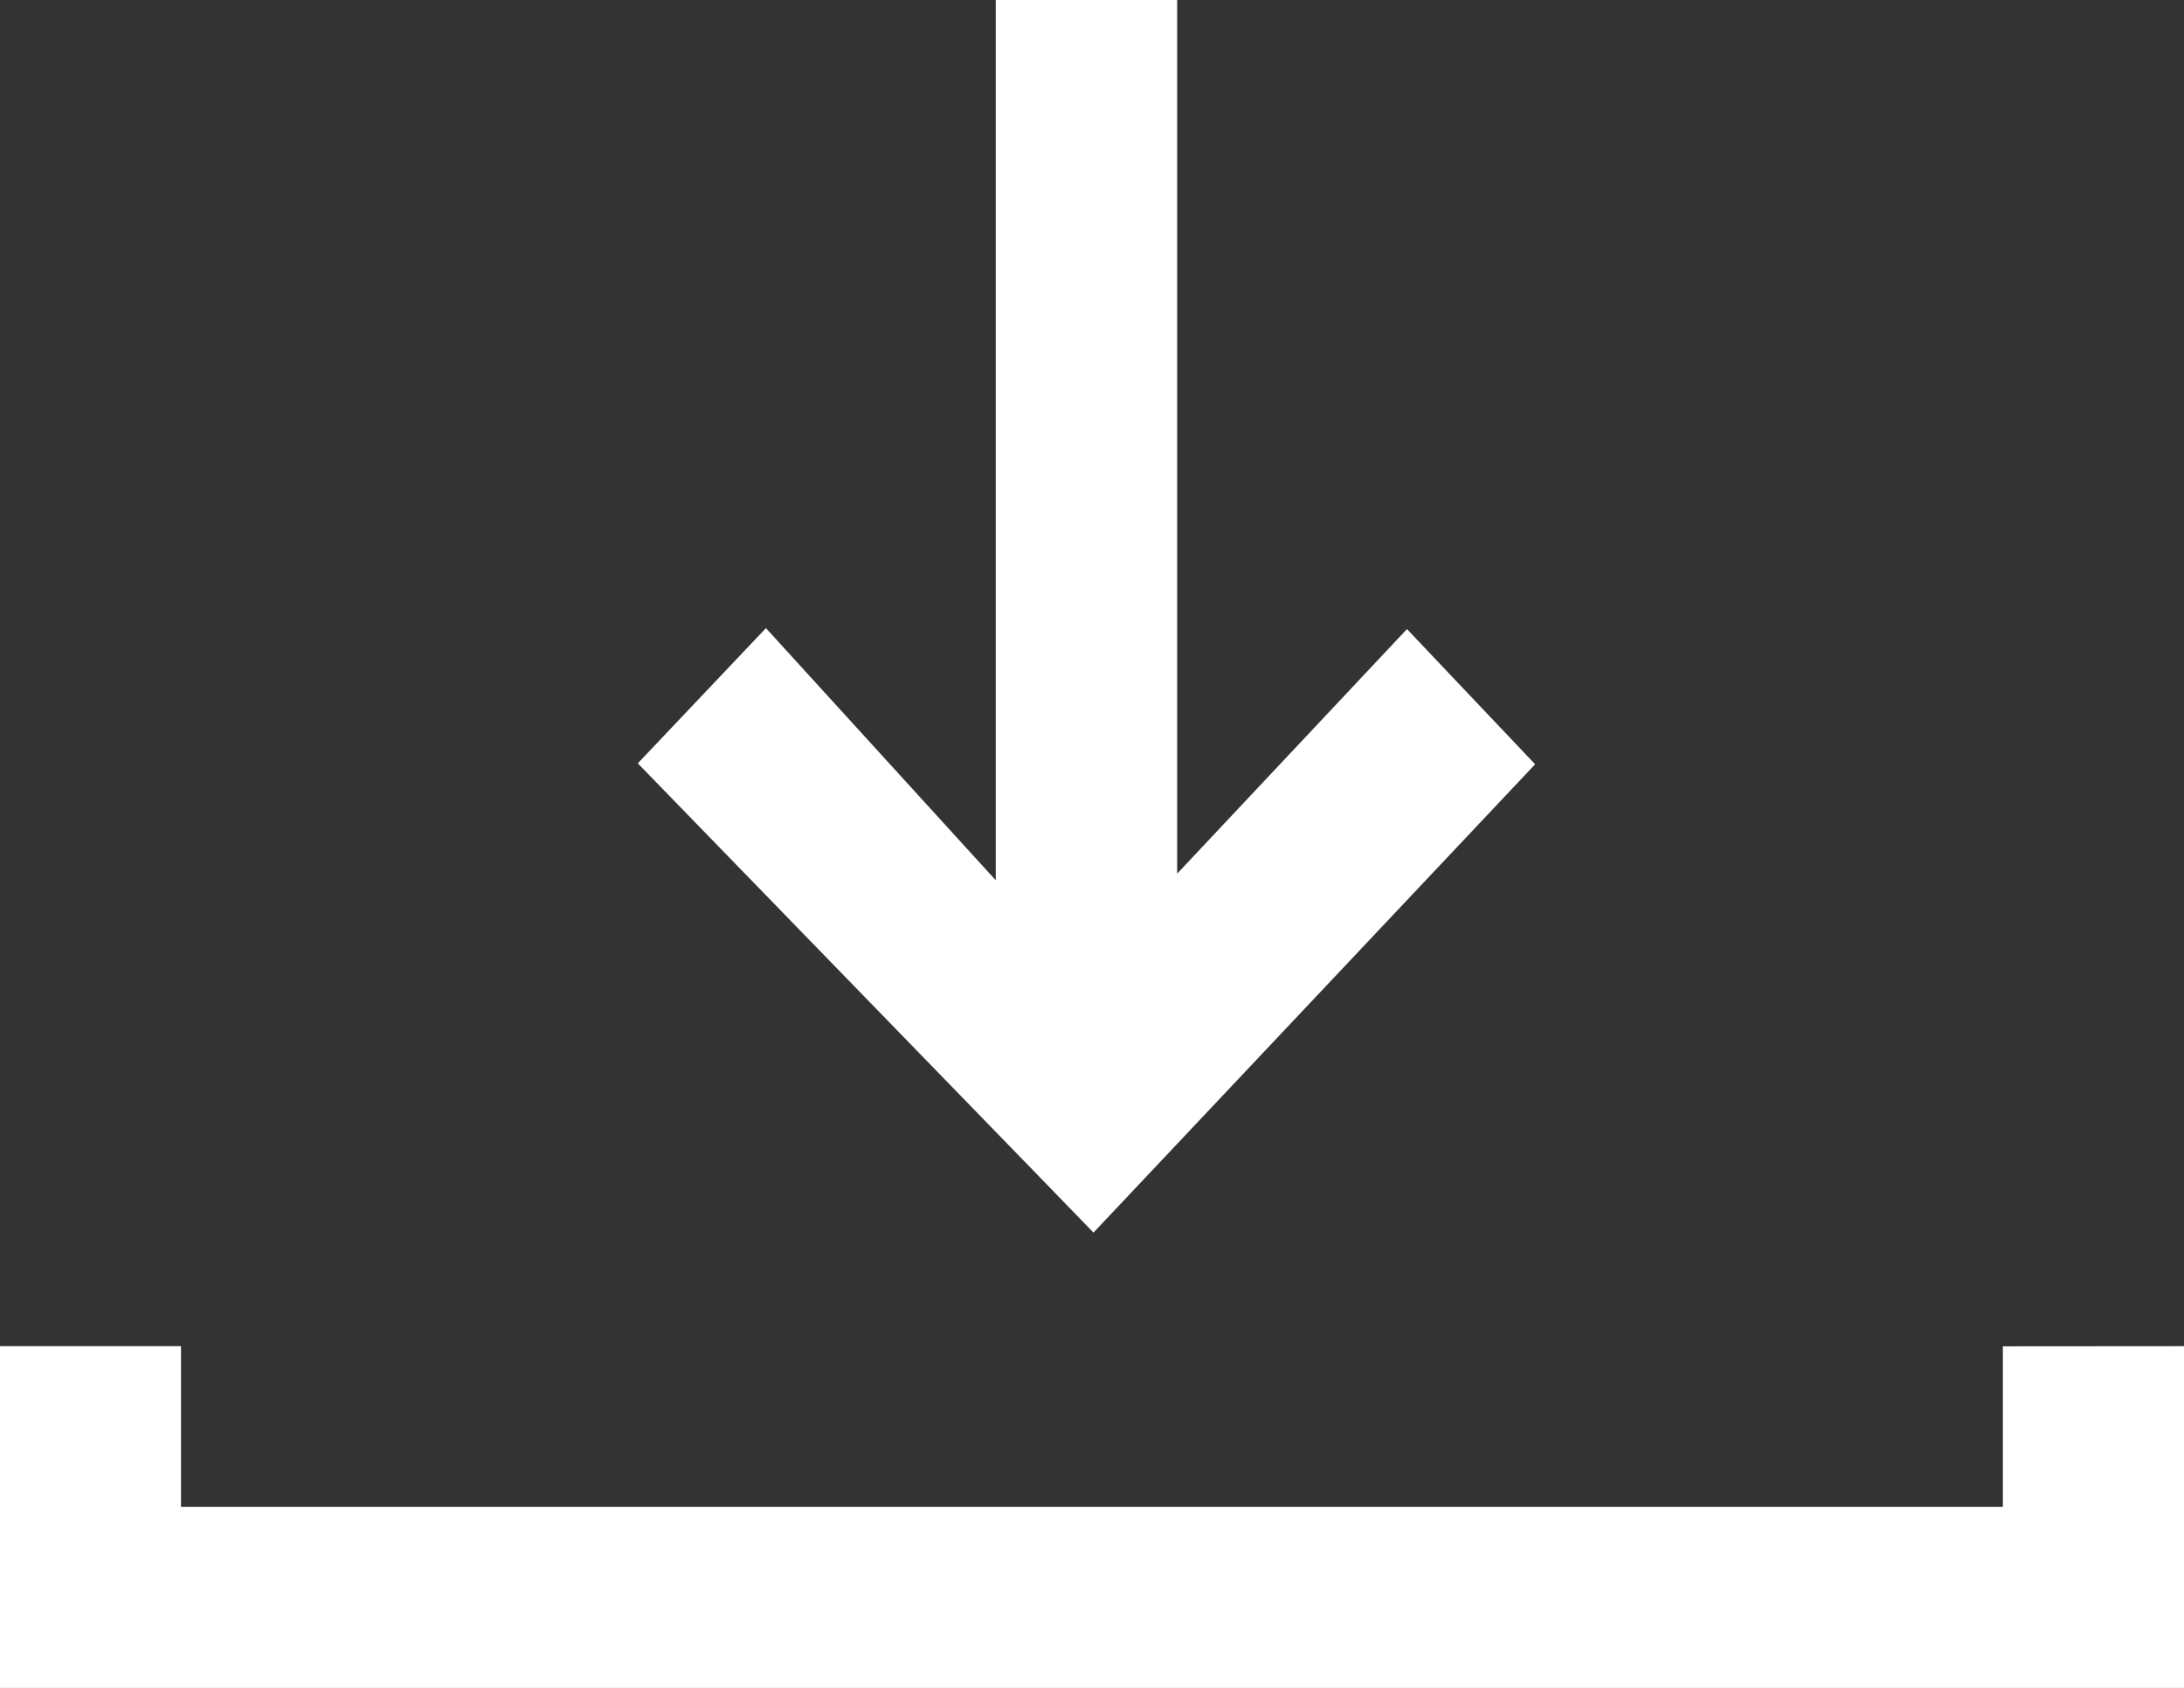
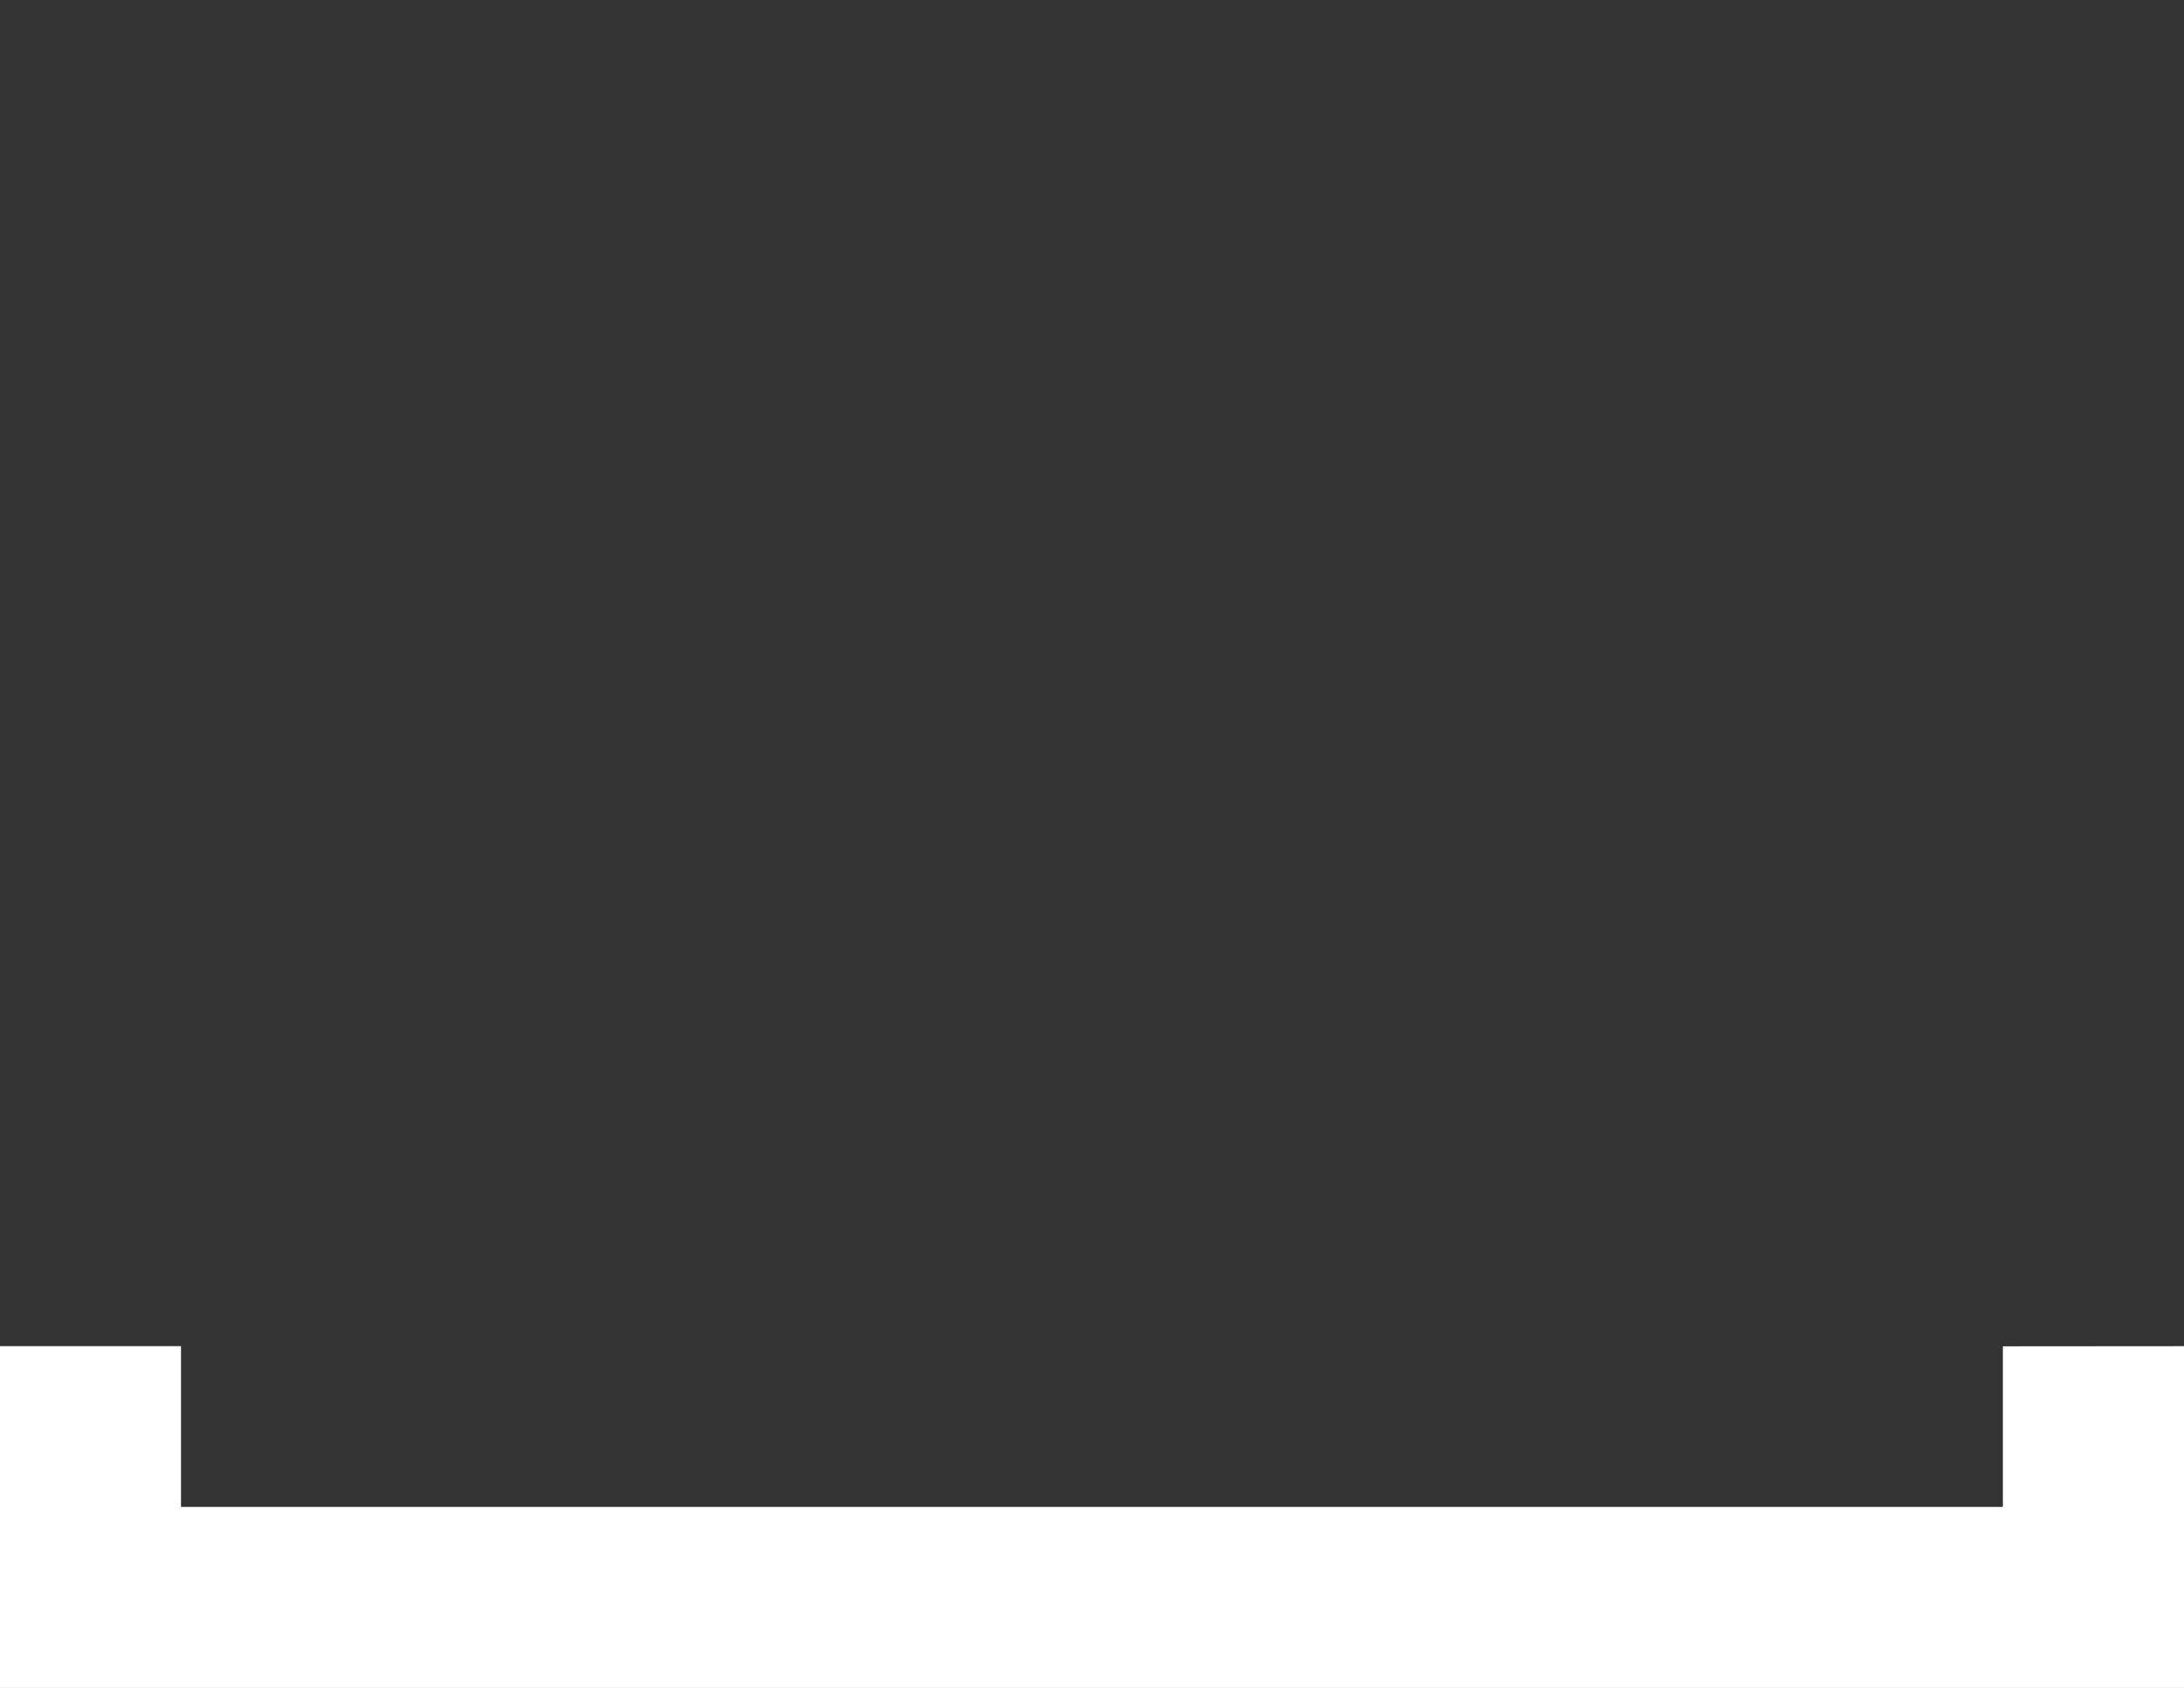
<svg xmlns="http://www.w3.org/2000/svg" width="16.156" height="12.487" viewBox="0 0 16.156 12.487">
  <rect x="0" y="0" width="16.156" height="12.487" fill="#333333" stroke="none" />
  <g id="그룹_1064" data-name="그룹 1064" transform="translate(0 -21.147)">
    <path id="패스_528" data-name="패스 528" d="M14.816,112.812V114H1.339v-1.189H0v2.528H16.156v-2.528Z" transform="translate(0 -81.707)" fill="#fff" />
-     <path id="패스_529" data-name="패스 529" d="M45.439,22.147v6.511l-1.7-1.865-.474.5-.474.5,2.65,2.728.276.284.445.459L49.429,27.8l-.474-.5-.474-.5-1.7,1.809V22.147Z" transform="translate(-38.073 -1)" fill="#fff" />
  </g>
</svg>